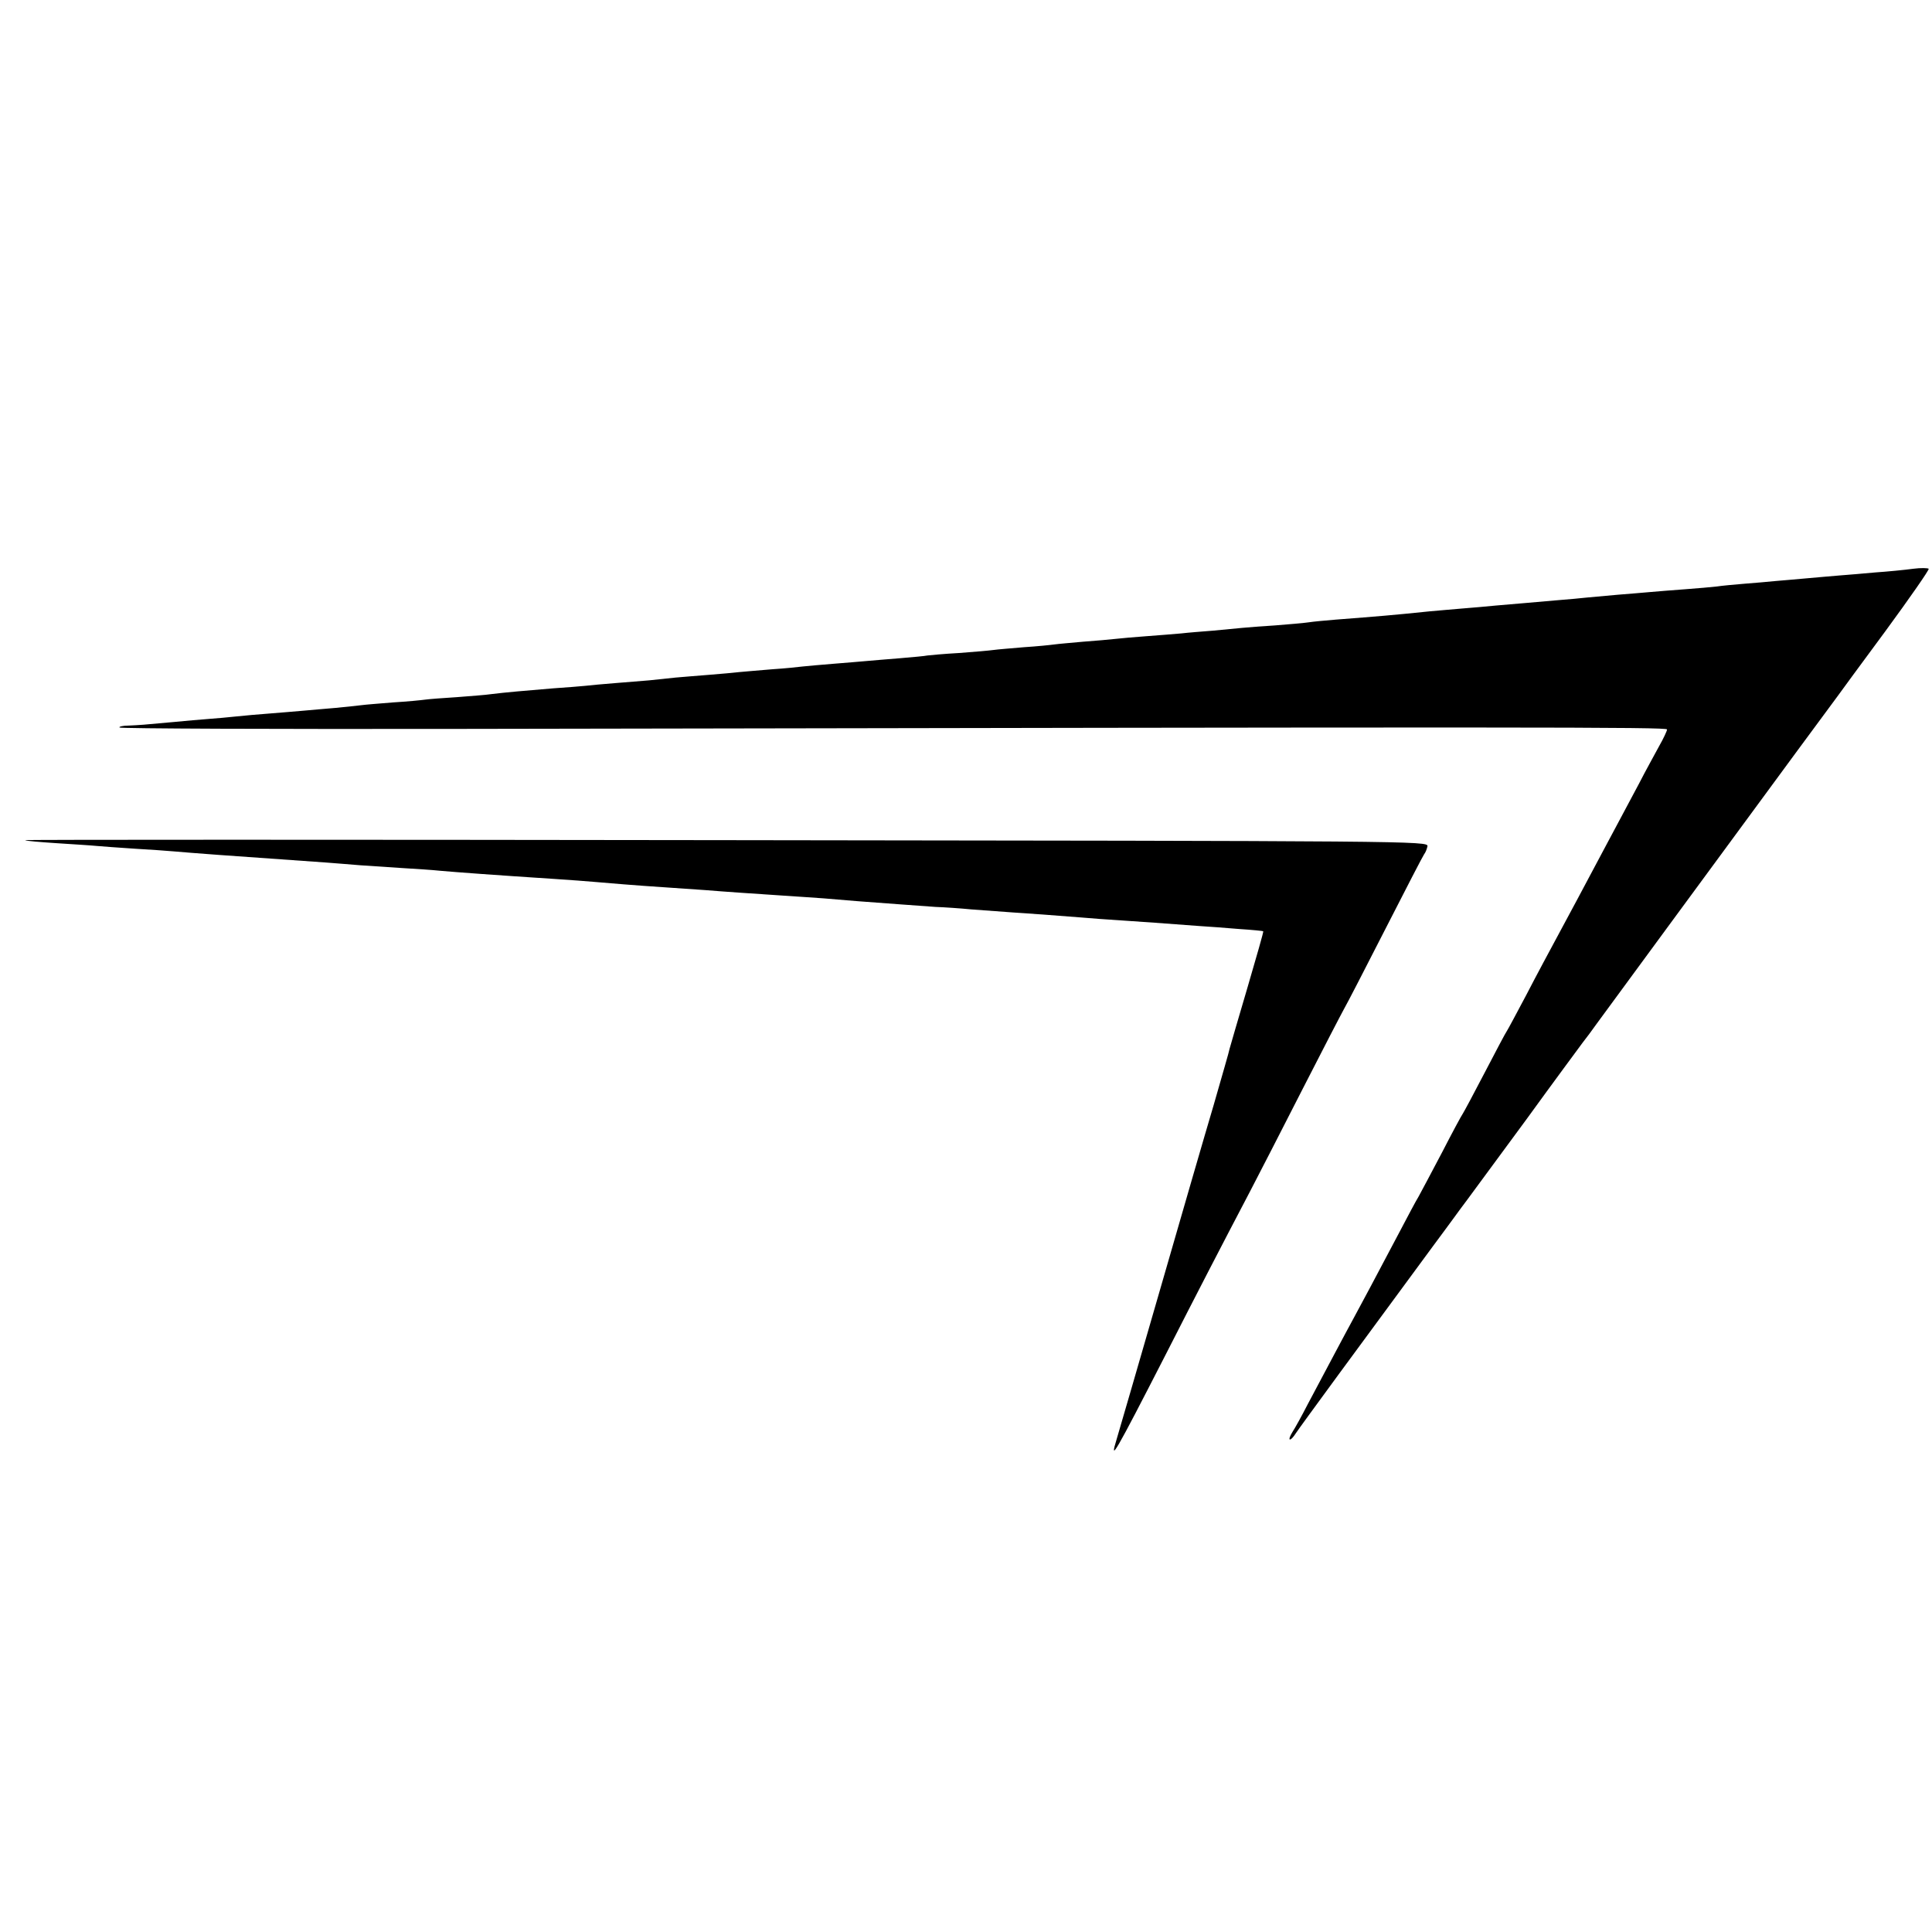
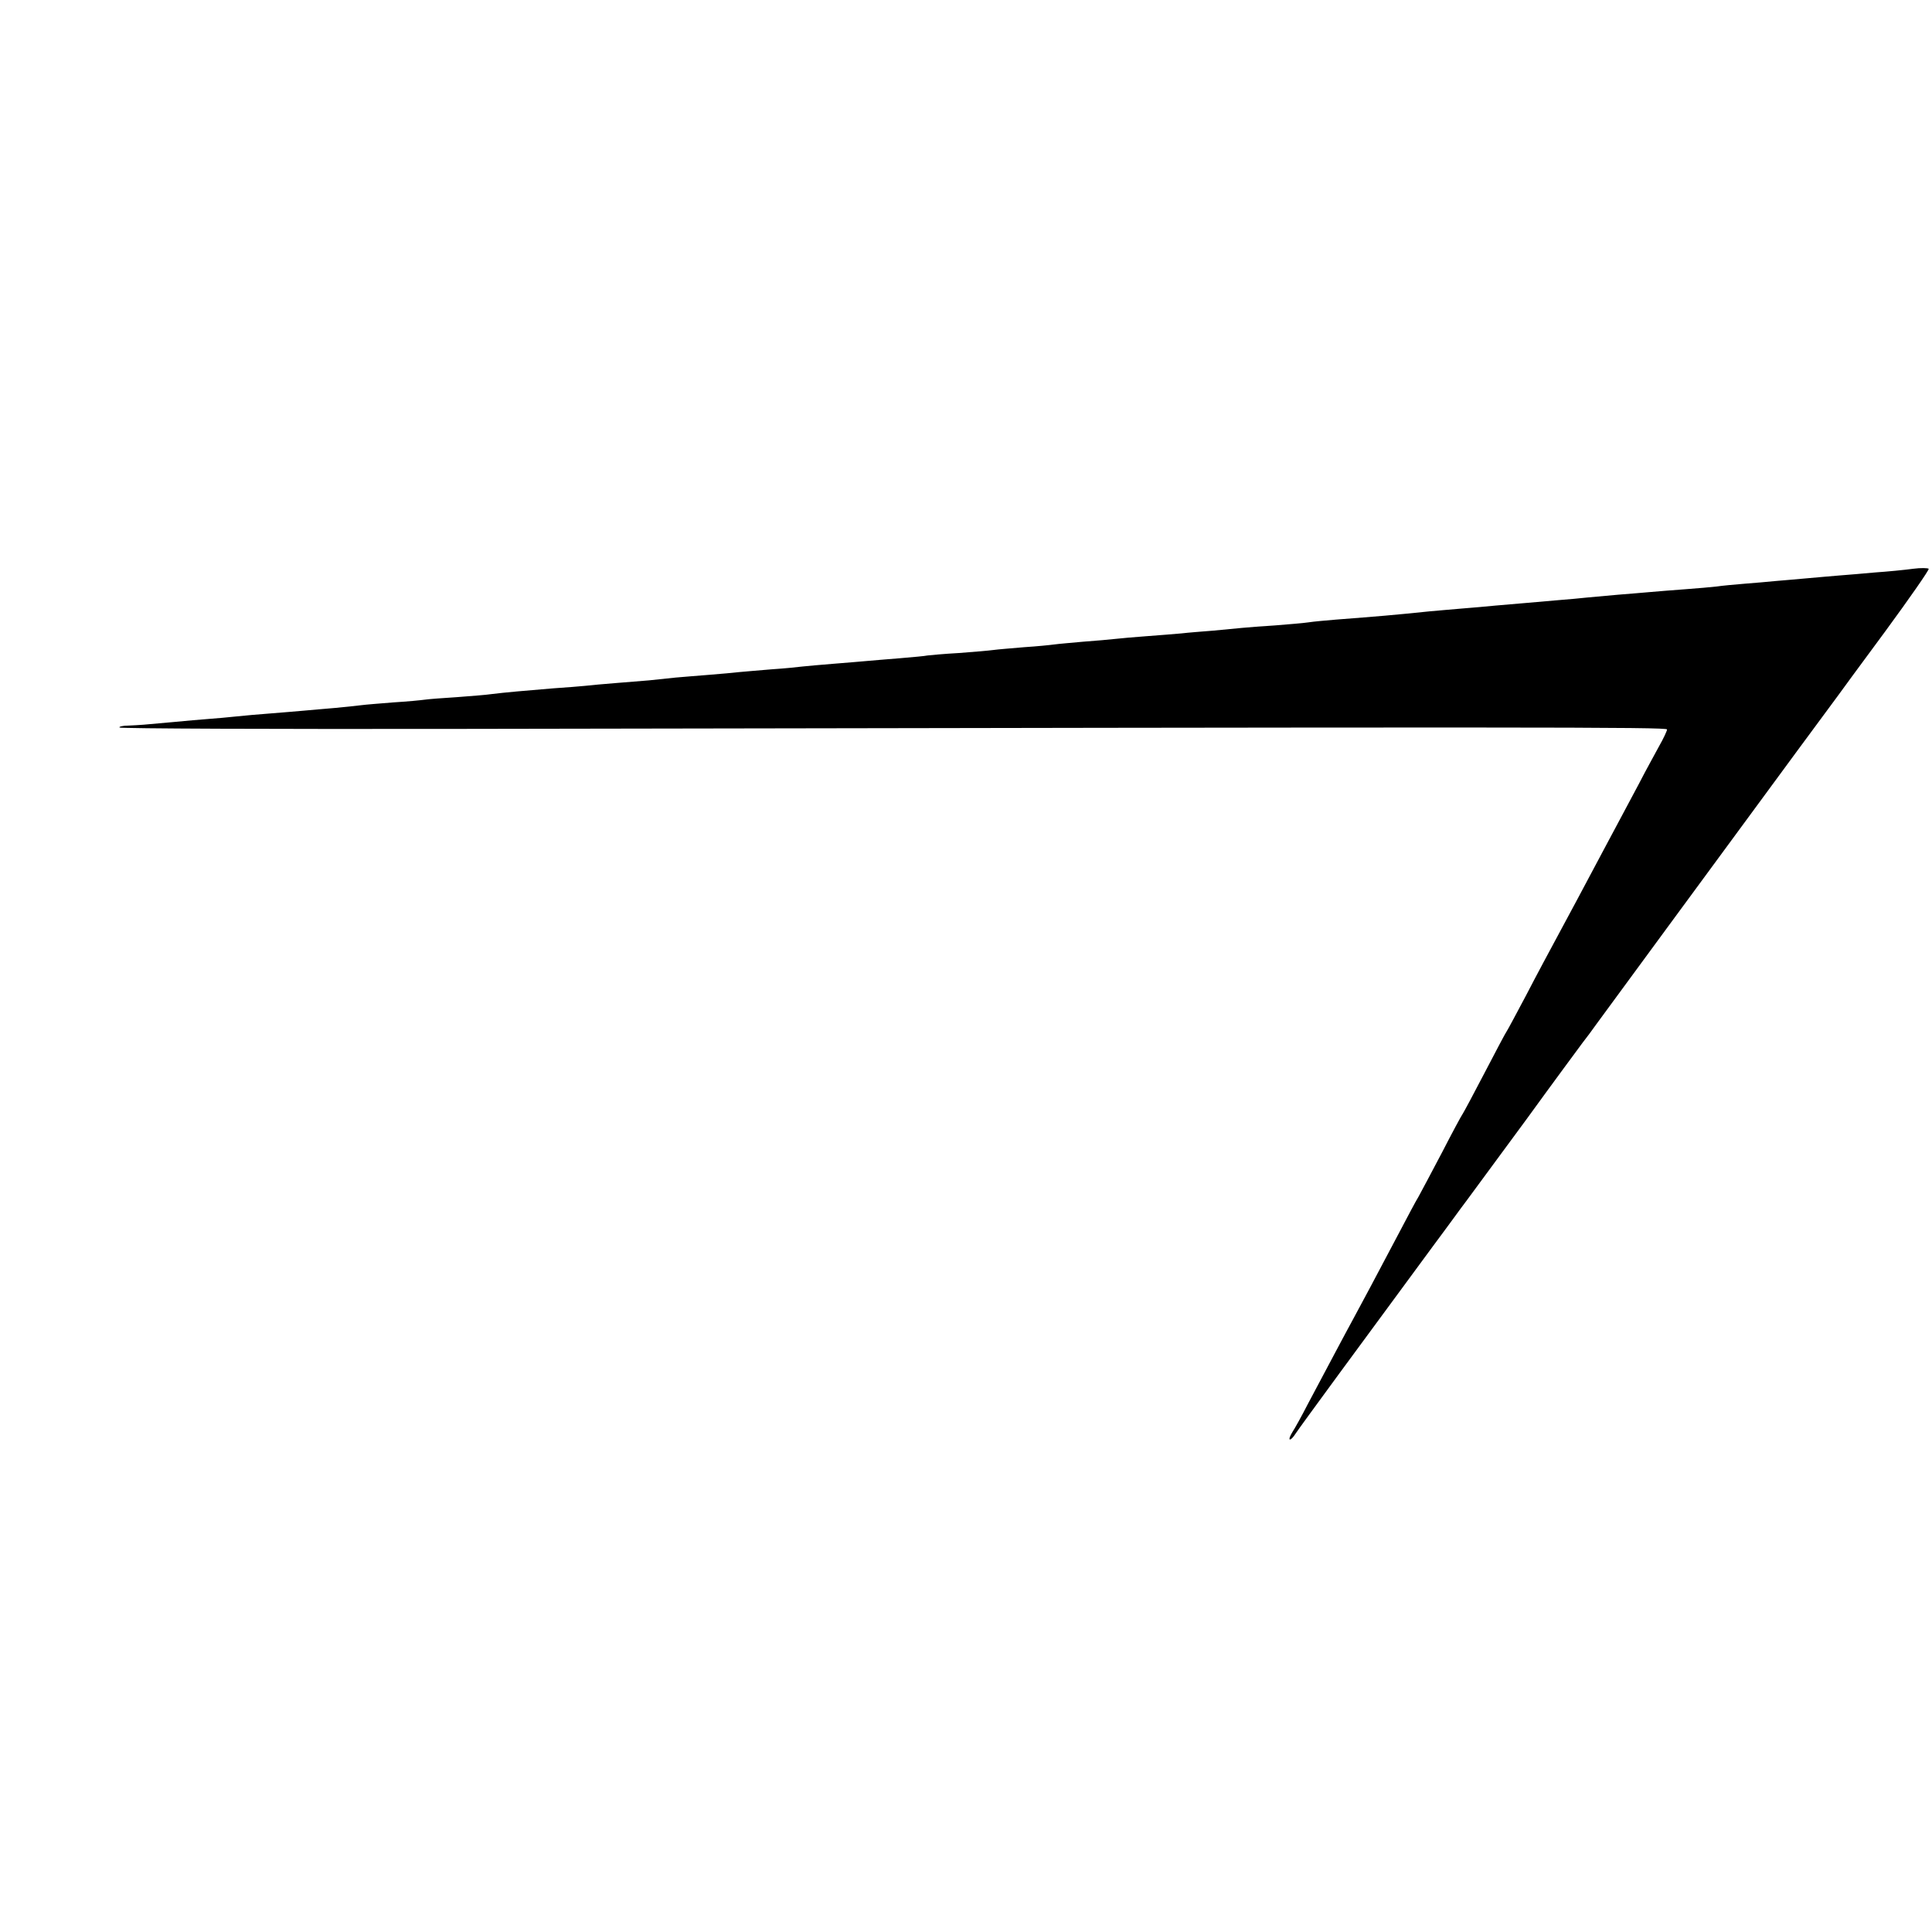
<svg xmlns="http://www.w3.org/2000/svg" version="1.0" width="700pt" height="700pt" viewBox="0 0 700 700" preserveAspectRatio="xMidYMid meet">
  <g transform="translate(0,700) scale(0.1,-0.1)" fill="#000000" stroke="none">
-     <path d="M6930 4939 c-30 -4 -91 -10 -135 -13 -44 -4 -102 -9 -130 -11 -27 -2 -79 -7 -115 -10 -36 -3 -87 -8 -115 -10 -27 -3 -79 -7 -115 -10 -36 -3 -81 -7 -100 -10 -19 -2 -71 -7 -115 -10 -44 -3 -100 -8 -125 -10 -25 -2 -79 -7 -120 -10 -41 -4 -91 -8 -110 -10 -19 -2 -69 -7 -110 -10 -82 -7 -135 -12 -220 -19 -30 -3 -86 -8 -125 -11 -38 -3 -90 -8 -115 -10 -135 -14 -185 -18 -340 -30 -36 -3 -81 -7 -100 -10 -19 -3 -73 -7 -120 -11 -47 -3 -101 -7 -120 -9 -19 -2 -66 -6 -105 -10 -38 -3 -90 -7 -115 -10 -25 -2 -81 -7 -125 -10 -44 -3 -96 -8 -115 -10 -19 -2 -71 -7 -115 -10 -44 -4 -91 -8 -105 -10 -14 -2 -63 -7 -110 -10 -47 -4 -96 -8 -110 -10 -14 -2 -70 -7 -125 -11 -55 -3 -107 -8 -115 -9 -8 -2 -53 -6 -100 -10 -47 -4 -101 -8 -120 -10 -19 -2 -73 -6 -120 -10 -47 -4 -97 -8 -113 -10 -15 -2 -64 -7 -110 -10 -45 -4 -98 -8 -117 -10 -19 -2 -69 -7 -110 -10 -41 -3 -96 -8 -122 -10 -27 -3 -69 -7 -95 -10 -27 -2 -82 -7 -123 -10 -41 -3 -91 -8 -110 -10 -19 -2 -71 -6 -115 -9 -97 -8 -178 -15 -225 -21 -19 -3 -75 -7 -125 -11 -49 -3 -101 -7 -115 -9 -14 -2 -65 -7 -115 -10 -49 -4 -101 -8 -115 -10 -14 -2 -56 -6 -95 -10 -38 -3 -90 -8 -115 -10 -25 -2 -79 -7 -120 -10 -41 -3 -97 -8 -125 -11 -27 -3 -72 -7 -100 -9 -27 -2 -84 -7 -125 -11 -117 -11 -123 -11 -164 -13 -22 0 -36 -4 -33 -7 4 -4 555 -6 1224 -5 3927 7 4383 7 4383 -2 0 -5 -13 -33 -29 -61 -15 -28 -49 -89 -73 -136 -25 -47 -61 -114 -80 -150 -19 -36 -59 -110 -88 -165 -29 -55 -81 -152 -115 -215 -34 -63 -91 -169 -125 -235 -35 -66 -66 -124 -70 -130 -4 -5 -40 -73 -80 -150 -40 -77 -76 -144 -80 -150 -4 -5 -38 -68 -75 -140 -37 -71 -76 -143 -85 -160 -10 -16 -41 -75 -70 -130 -96 -182 -132 -249 -165 -310 -35 -64 -103 -193 -168 -315 -21 -41 -46 -86 -54 -98 -21 -34 -9 -38 12 -5 15 23 239 328 497 678 33 44 67 91 76 103 9 13 31 42 48 65 17 23 114 155 215 292 100 138 192 262 203 277 12 15 35 46 52 70 29 40 426 580 726 988 71 96 136 184 144 195 8 11 86 118 175 238 88 120 159 222 157 226 -2 3 -28 4 -58 0z" />
-     <path d="M91 3956 c2 -3 54 -7 114 -11 61 -4 126 -8 145 -10 19 -2 81 -6 138 -10 56 -3 121 -8 145 -10 69 -6 174 -14 547 -40 36 -3 92 -7 125 -10 33 -2 101 -7 150 -10 50 -3 113 -7 140 -10 55 -5 205 -16 420 -30 50 -3 110 -8 135 -10 58 -5 152 -13 260 -20 47 -3 112 -8 145 -10 72 -6 178 -13 283 -20 42 -3 109 -7 147 -10 39 -3 93 -8 120 -10 91 -7 229 -17 285 -21 30 -1 89 -5 130 -9 41 -3 109 -8 150 -11 75 -5 132 -9 245 -18 33 -3 101 -8 150 -11 86 -6 136 -9 278 -20 34 -2 100 -7 147 -11 47 -3 86 -7 87 -8 2 -1 -25 -94 -58 -207 -33 -112 -62 -211 -64 -219 -1 -8 -28 -100 -58 -205 -31 -104 -119 -408 -196 -675 -77 -267 -147 -507 -155 -534 -27 -88 -9 -58 179 309 108 212 199 388 305 590 32 61 117 227 190 370 73 143 141 274 150 290 10 17 77 147 150 290 73 143 136 265 140 270 5 6 10 19 12 29 3 19 -46 19 -2541 22 -1399 2 -2542 2 -2540 0z" />
+     <path d="M6930 4939 c-30 -4 -91 -10 -135 -13 -44 -4 -102 -9 -130 -11 -27 -2 -79 -7 -115 -10 -36 -3 -87 -8 -115 -10 -27 -3 -79 -7 -115 -10 -36 -3 -81 -7 -100 -10 -19 -2 -71 -7 -115 -10 -44 -3 -100 -8 -125 -10 -25 -2 -79 -7 -120 -10 -41 -4 -91 -8 -110 -10 -19 -2 -69 -7 -110 -10 -82 -7 -135 -12 -220 -19 -30 -3 -86 -8 -125 -11 -38 -3 -90 -8 -115 -10 -135 -14 -185 -18 -340 -30 -36 -3 -81 -7 -100 -10 -19 -3 -73 -7 -120 -11 -47 -3 -101 -7 -120 -9 -19 -2 -66 -6 -105 -10 -38 -3 -90 -7 -115 -10 -25 -2 -81 -7 -125 -10 -44 -3 -96 -8 -115 -10 -19 -2 -71 -7 -115 -10 -44 -4 -91 -8 -105 -10 -14 -2 -63 -7 -110 -10 -47 -4 -96 -8 -110 -10 -14 -2 -70 -7 -125 -11 -55 -3 -107 -8 -115 -9 -8 -2 -53 -6 -100 -10 -47 -4 -101 -8 -120 -10 -19 -2 -73 -6 -120 -10 -47 -4 -97 -8 -113 -10 -15 -2 -64 -7 -110 -10 -45 -4 -98 -8 -117 -10 -19 -2 -69 -7 -110 -10 -41 -3 -96 -8 -122 -10 -27 -3 -69 -7 -95 -10 -27 -2 -82 -7 -123 -10 -41 -3 -91 -8 -110 -10 -19 -2 -71 -6 -115 -9 -97 -8 -178 -15 -225 -21 -19 -3 -75 -7 -125 -11 -49 -3 -101 -7 -115 -9 -14 -2 -65 -7 -115 -10 -49 -4 -101 -8 -115 -10 -14 -2 -56 -6 -95 -10 -38 -3 -90 -8 -115 -10 -25 -2 -79 -7 -120 -10 -41 -3 -97 -8 -125 -11 -27 -3 -72 -7 -100 -9 -27 -2 -84 -7 -125 -11 -117 -11 -123 -11 -164 -13 -22 0 -36 -4 -33 -7 4 -4 555 -6 1224 -5 3927 7 4383 7 4383 -2 0 -5 -13 -33 -29 -61 -15 -28 -49 -89 -73 -136 -25 -47 -61 -114 -80 -150 -19 -36 -59 -110 -88 -165 -29 -55 -81 -152 -115 -215 -34 -63 -91 -169 -125 -235 -35 -66 -66 -124 -70 -130 -4 -5 -40 -73 -80 -150 -40 -77 -76 -144 -80 -150 -4 -5 -38 -68 -75 -140 -37 -71 -76 -143 -85 -160 -10 -16 -41 -75 -70 -130 -96 -182 -132 -249 -165 -310 -35 -64 -103 -193 -168 -315 -21 -41 -46 -86 -54 -98 -21 -34 -9 -38 12 -5 15 23 239 328 497 678 33 44 67 91 76 103 9 13 31 42 48 65 17 23 114 155 215 292 100 138 192 262 203 277 12 15 35 46 52 70 29 40 426 580 726 988 71 96 136 184 144 195 8 11 86 118 175 238 88 120 159 222 157 226 -2 3 -28 4 -58 0" />
  </g>
</svg>